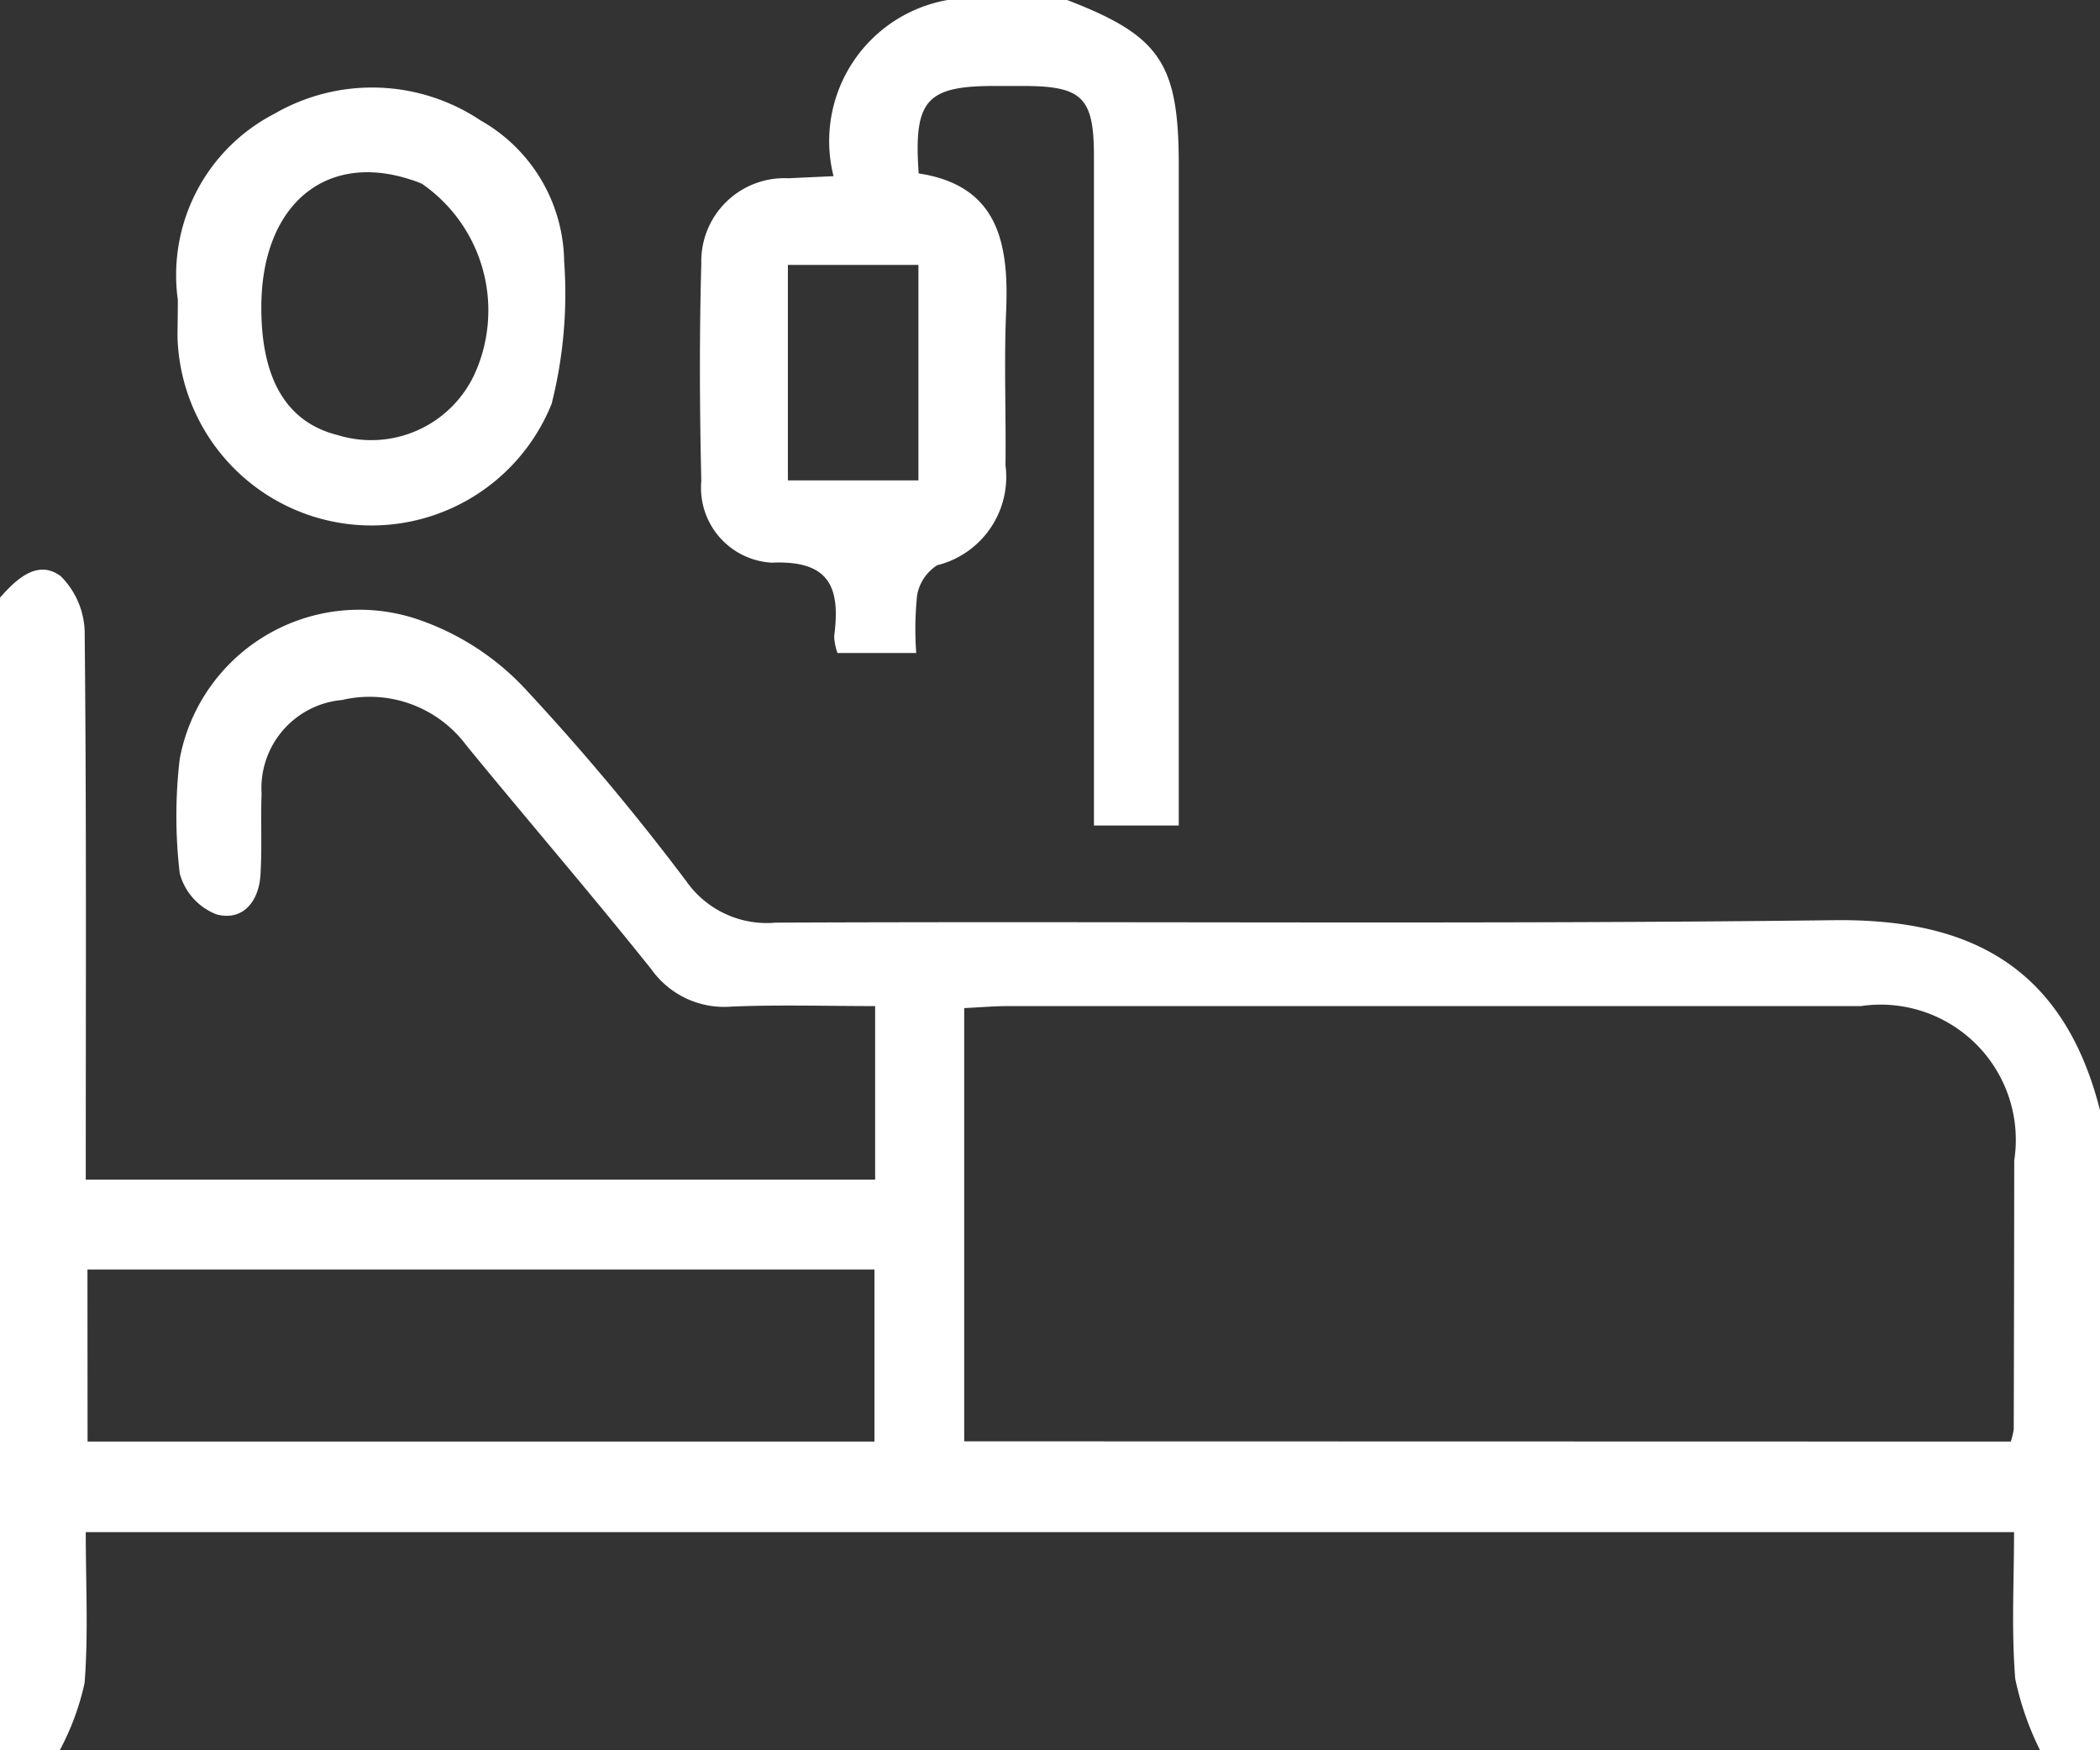
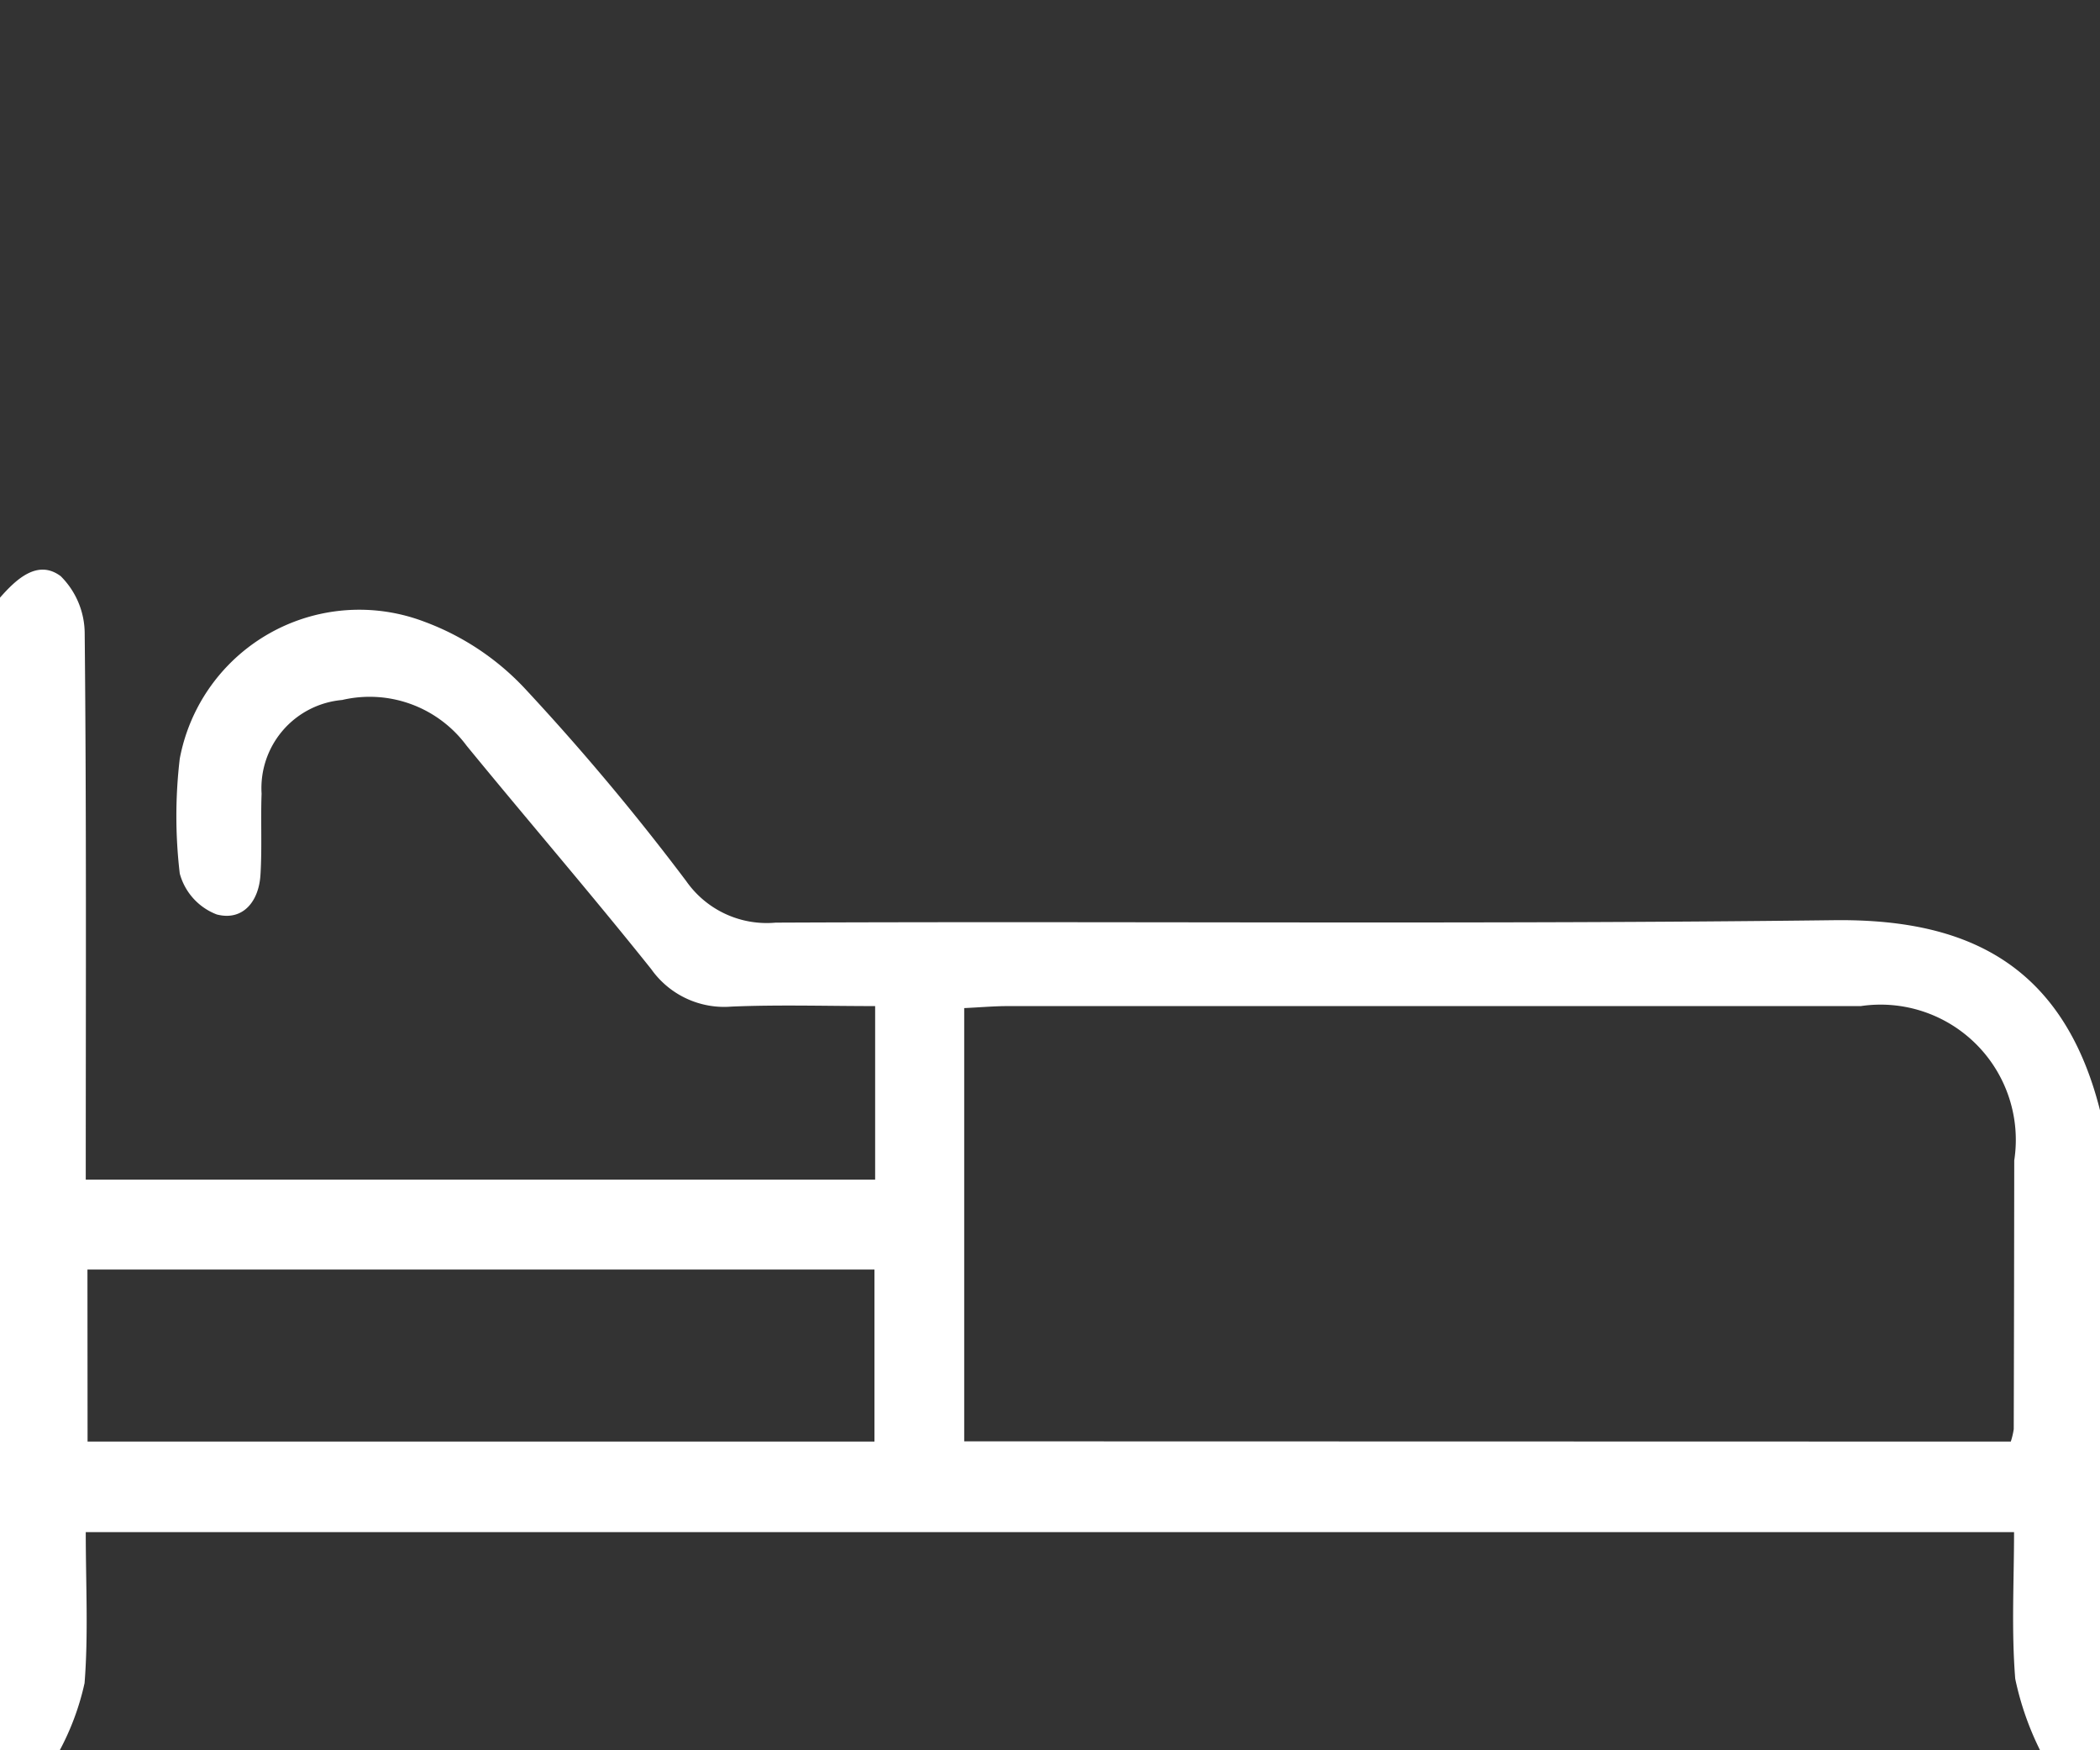
<svg xmlns="http://www.w3.org/2000/svg" id="アートワーク_315" data-name="アートワーク 315" width="33.621" height="28.017" viewBox="0 0 33.621 28.017">
  <rect x="0" y="0" width="33.621" height="28.017" fill="#333333" stroke="none" />
  <g id="グループ_8" data-name="グループ 8" transform="translate(0 0)">
    <path id="パス_36" data-name="パス 36" d="M0,67.162c.263-.3.605-.618.972-.344a1.3,1.3,0,0,1,.384.923c.029,2.89.017,5.78.017,8.737H14.011V73.7c-.772,0-1.535-.024-2.3.008a1.43,1.43,0,0,1-1.285-.6c-.966-1.209-1.977-2.381-2.957-3.578A1.931,1.931,0,0,0,5.477,68.8a1.417,1.417,0,0,0-1.289,1.5c-.016.432.009.866-.018,1.3s-.288.741-.7.633a.973.973,0,0,1-.592-.655,7.82,7.82,0,0,1,0-1.839,2.925,2.925,0,0,1,3.916-2.192A4.194,4.194,0,0,1,8.4,68.613,38.4,38.4,0,0,1,10.987,71.7a1.572,1.572,0,0,0,1.431.664c5.646-.025,11.293.03,16.938-.039,2.028-.025,3.653.621,4.265,3.042v10.25h-.957a4.753,4.753,0,0,1-.4-1.148c-.063-.78-.019-1.569-.019-2.349H1.373c0,.835.043,1.63-.019,2.417a4.18,4.18,0,0,1-.4,1.08H0ZM32.193,80.671a1.2,1.2,0,0,0,.047-.2q.006-2.151.008-4.3A2.165,2.165,0,0,0,29.791,73.7q-6.827,0-13.654,0c-.222,0-.443.02-.7.032v6.935Zm-30.791,0H14V77.917H1.4Z" transform="translate(0 -57.595)" fill="#fff" />
-     <path id="パス_37" data-name="パス 37" d="M87.87,0c1.492.573,1.788,1.011,1.788,2.647,0,3.5,0,7.009,0,10.567H88.3v-.74q0-4.987,0-9.973c0-.937-.185-1.12-1.11-1.125h-.478c-1.1,0-1.3.23-1.218,1.4,1.277.194,1.447,1.121,1.4,2.213-.035.818,0,1.639-.01,2.459a1.457,1.457,0,0,1-1.094,1.6.72.72,0,0,0-.321.479,5.286,5.286,0,0,0-.014.926H84.194a.912.912,0,0,1-.053-.268c.1-.762-.054-1.221-1-1.178A1.2,1.2,0,0,1,82.014,7.7c-.027-1.161-.032-2.323,0-3.483a1.33,1.33,0,0,1,1.4-1.363c.2-.011.4-.019.717-.034A2.293,2.293,0,0,1,85.957,0ZM83.4,4.241V7.69H85.49V4.241Z" transform="translate(-70.786)" fill="#fff" />
-     <path id="パス_38" data-name="パス 38" d="M20.75,13.65a2.905,2.905,0,0,1,1.543-2.977,3.125,3.125,0,0,1,3.306.106,2.63,2.63,0,0,1,1.336,2.249,7.209,7.209,0,0,1-.2,2.285,3.108,3.108,0,0,1-5.99-1.061C20.745,14.069,20.75,13.887,20.75,13.65Zm1.337.13c0,1.149.412,1.832,1.22,2.034a1.823,1.823,0,0,0,2.207-1.005,2.465,2.465,0,0,0-.855-3.017,1.645,1.645,0,0,0-.191-.07C23.094,11.278,22.082,12.153,22.087,13.779Z" transform="translate(-17.903 -8.85)" fill="#fff" />
  </g>
</svg>